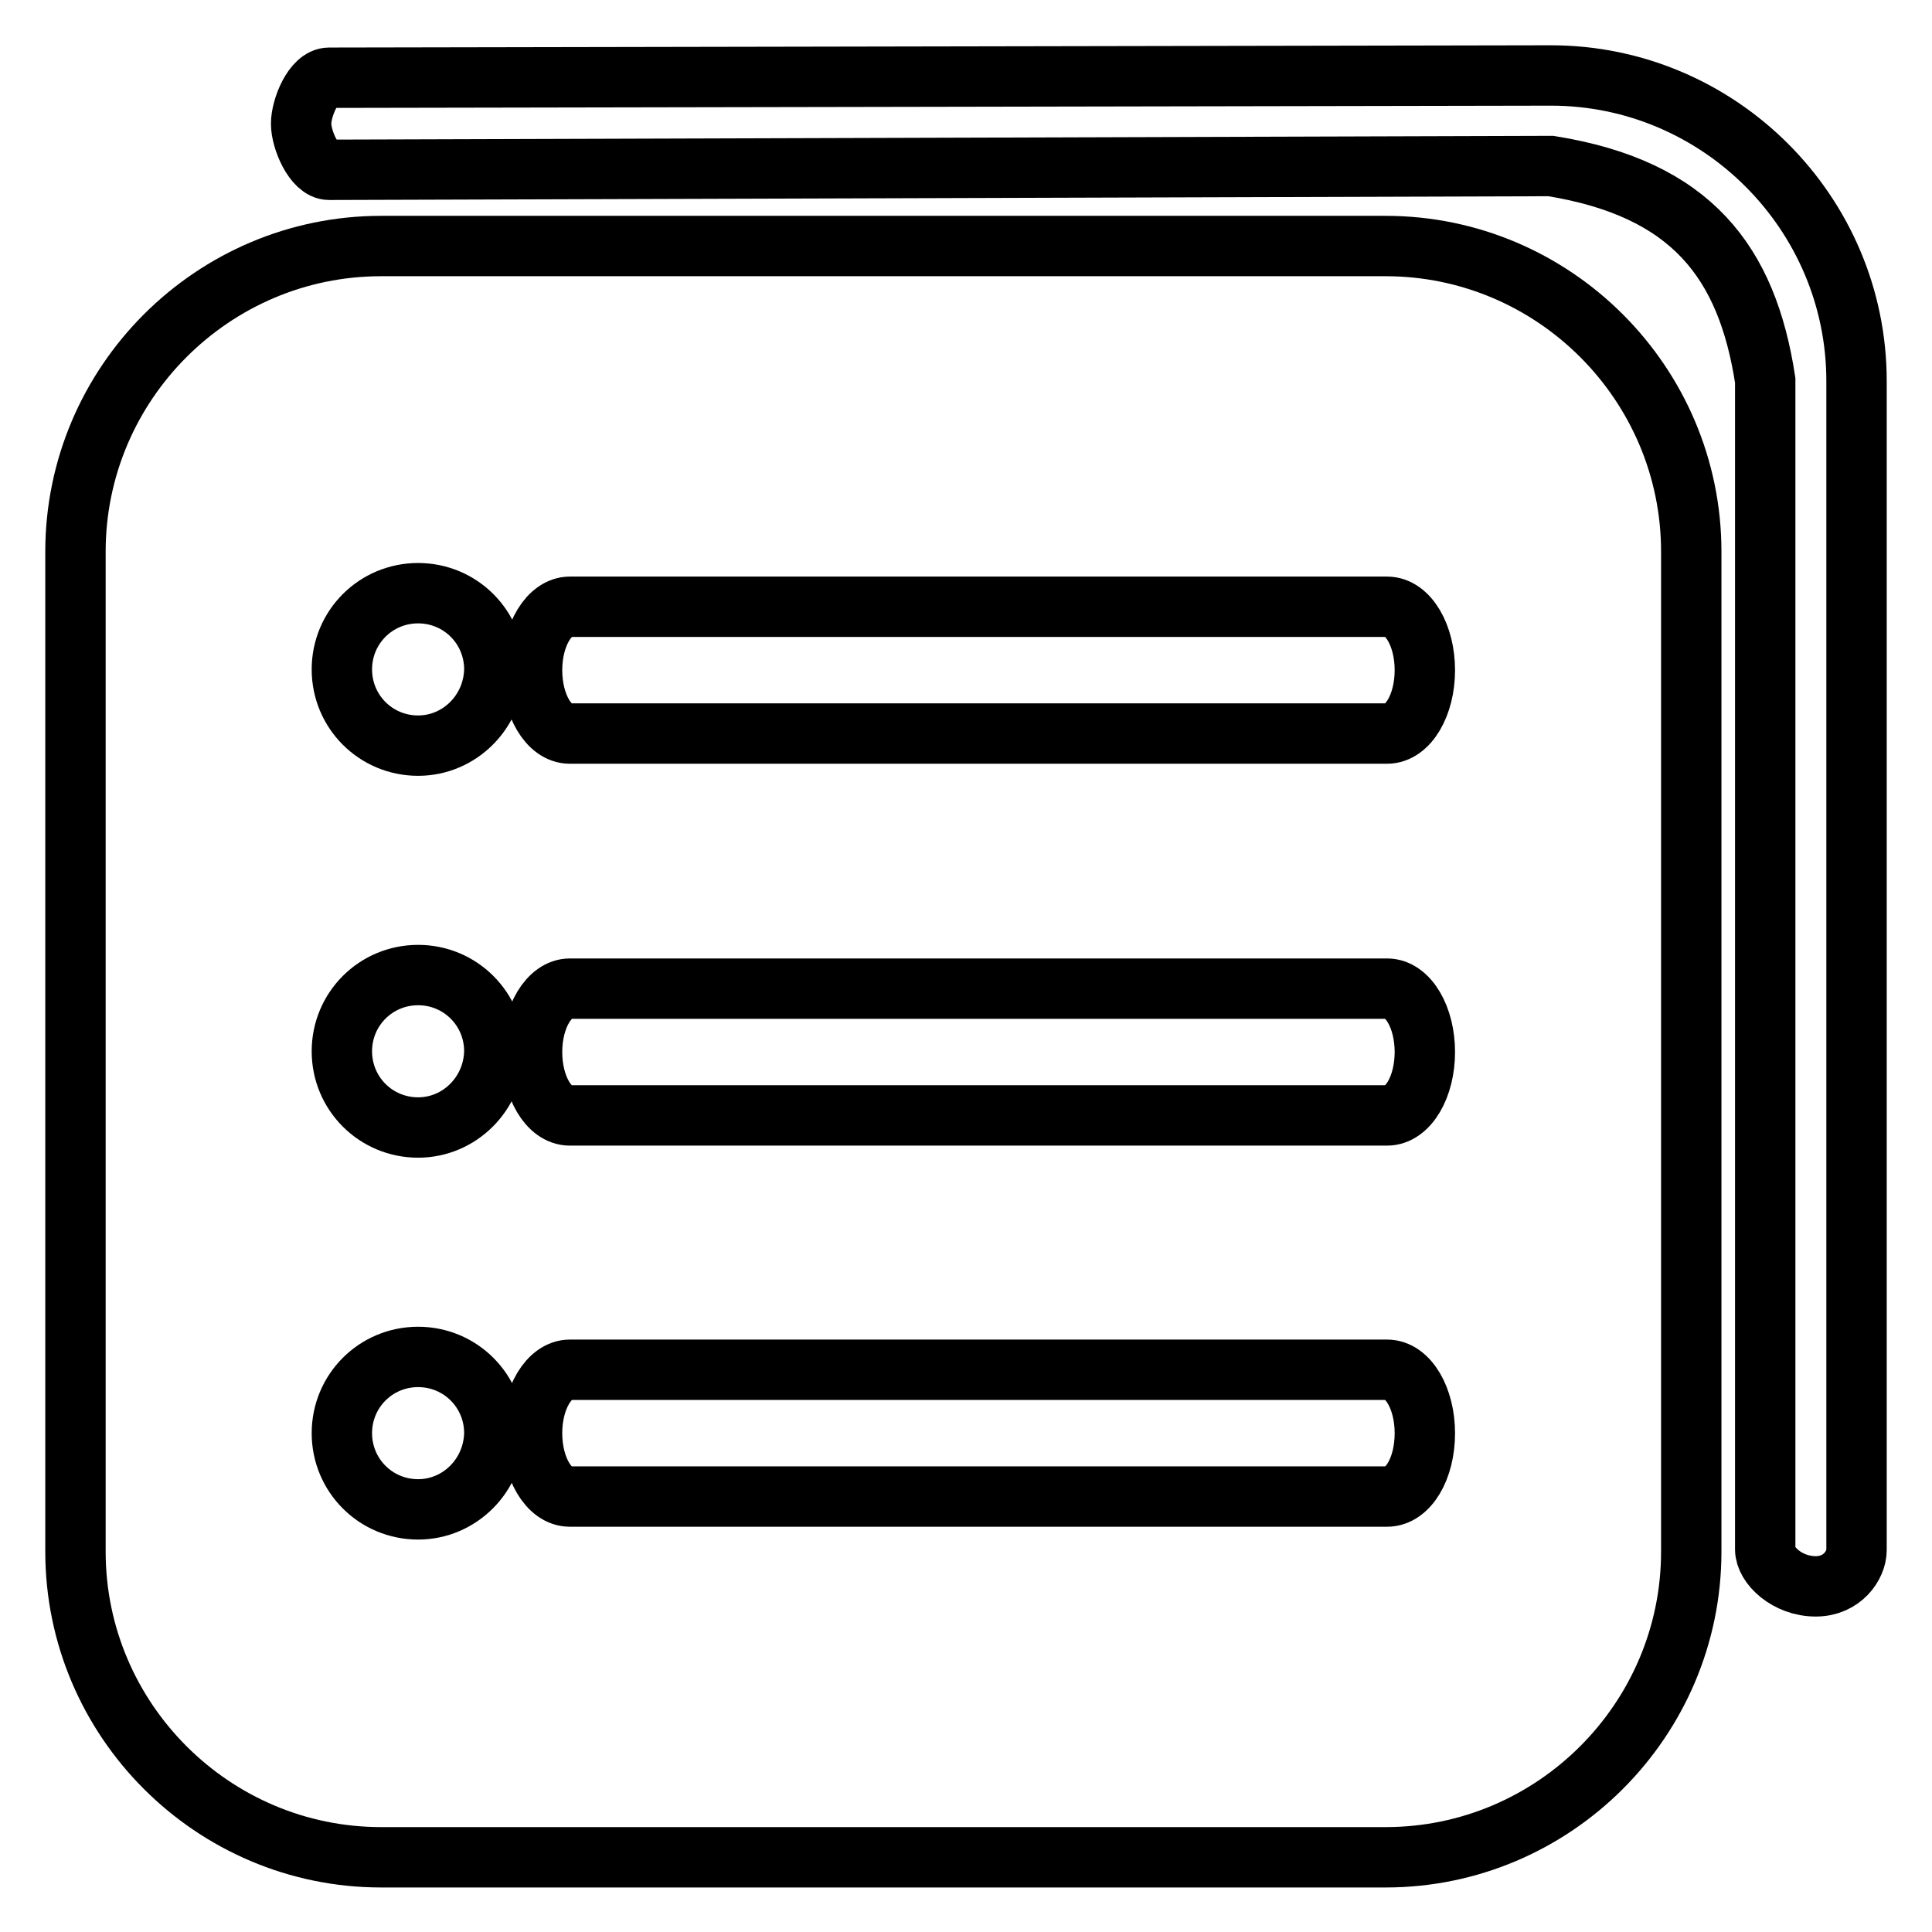
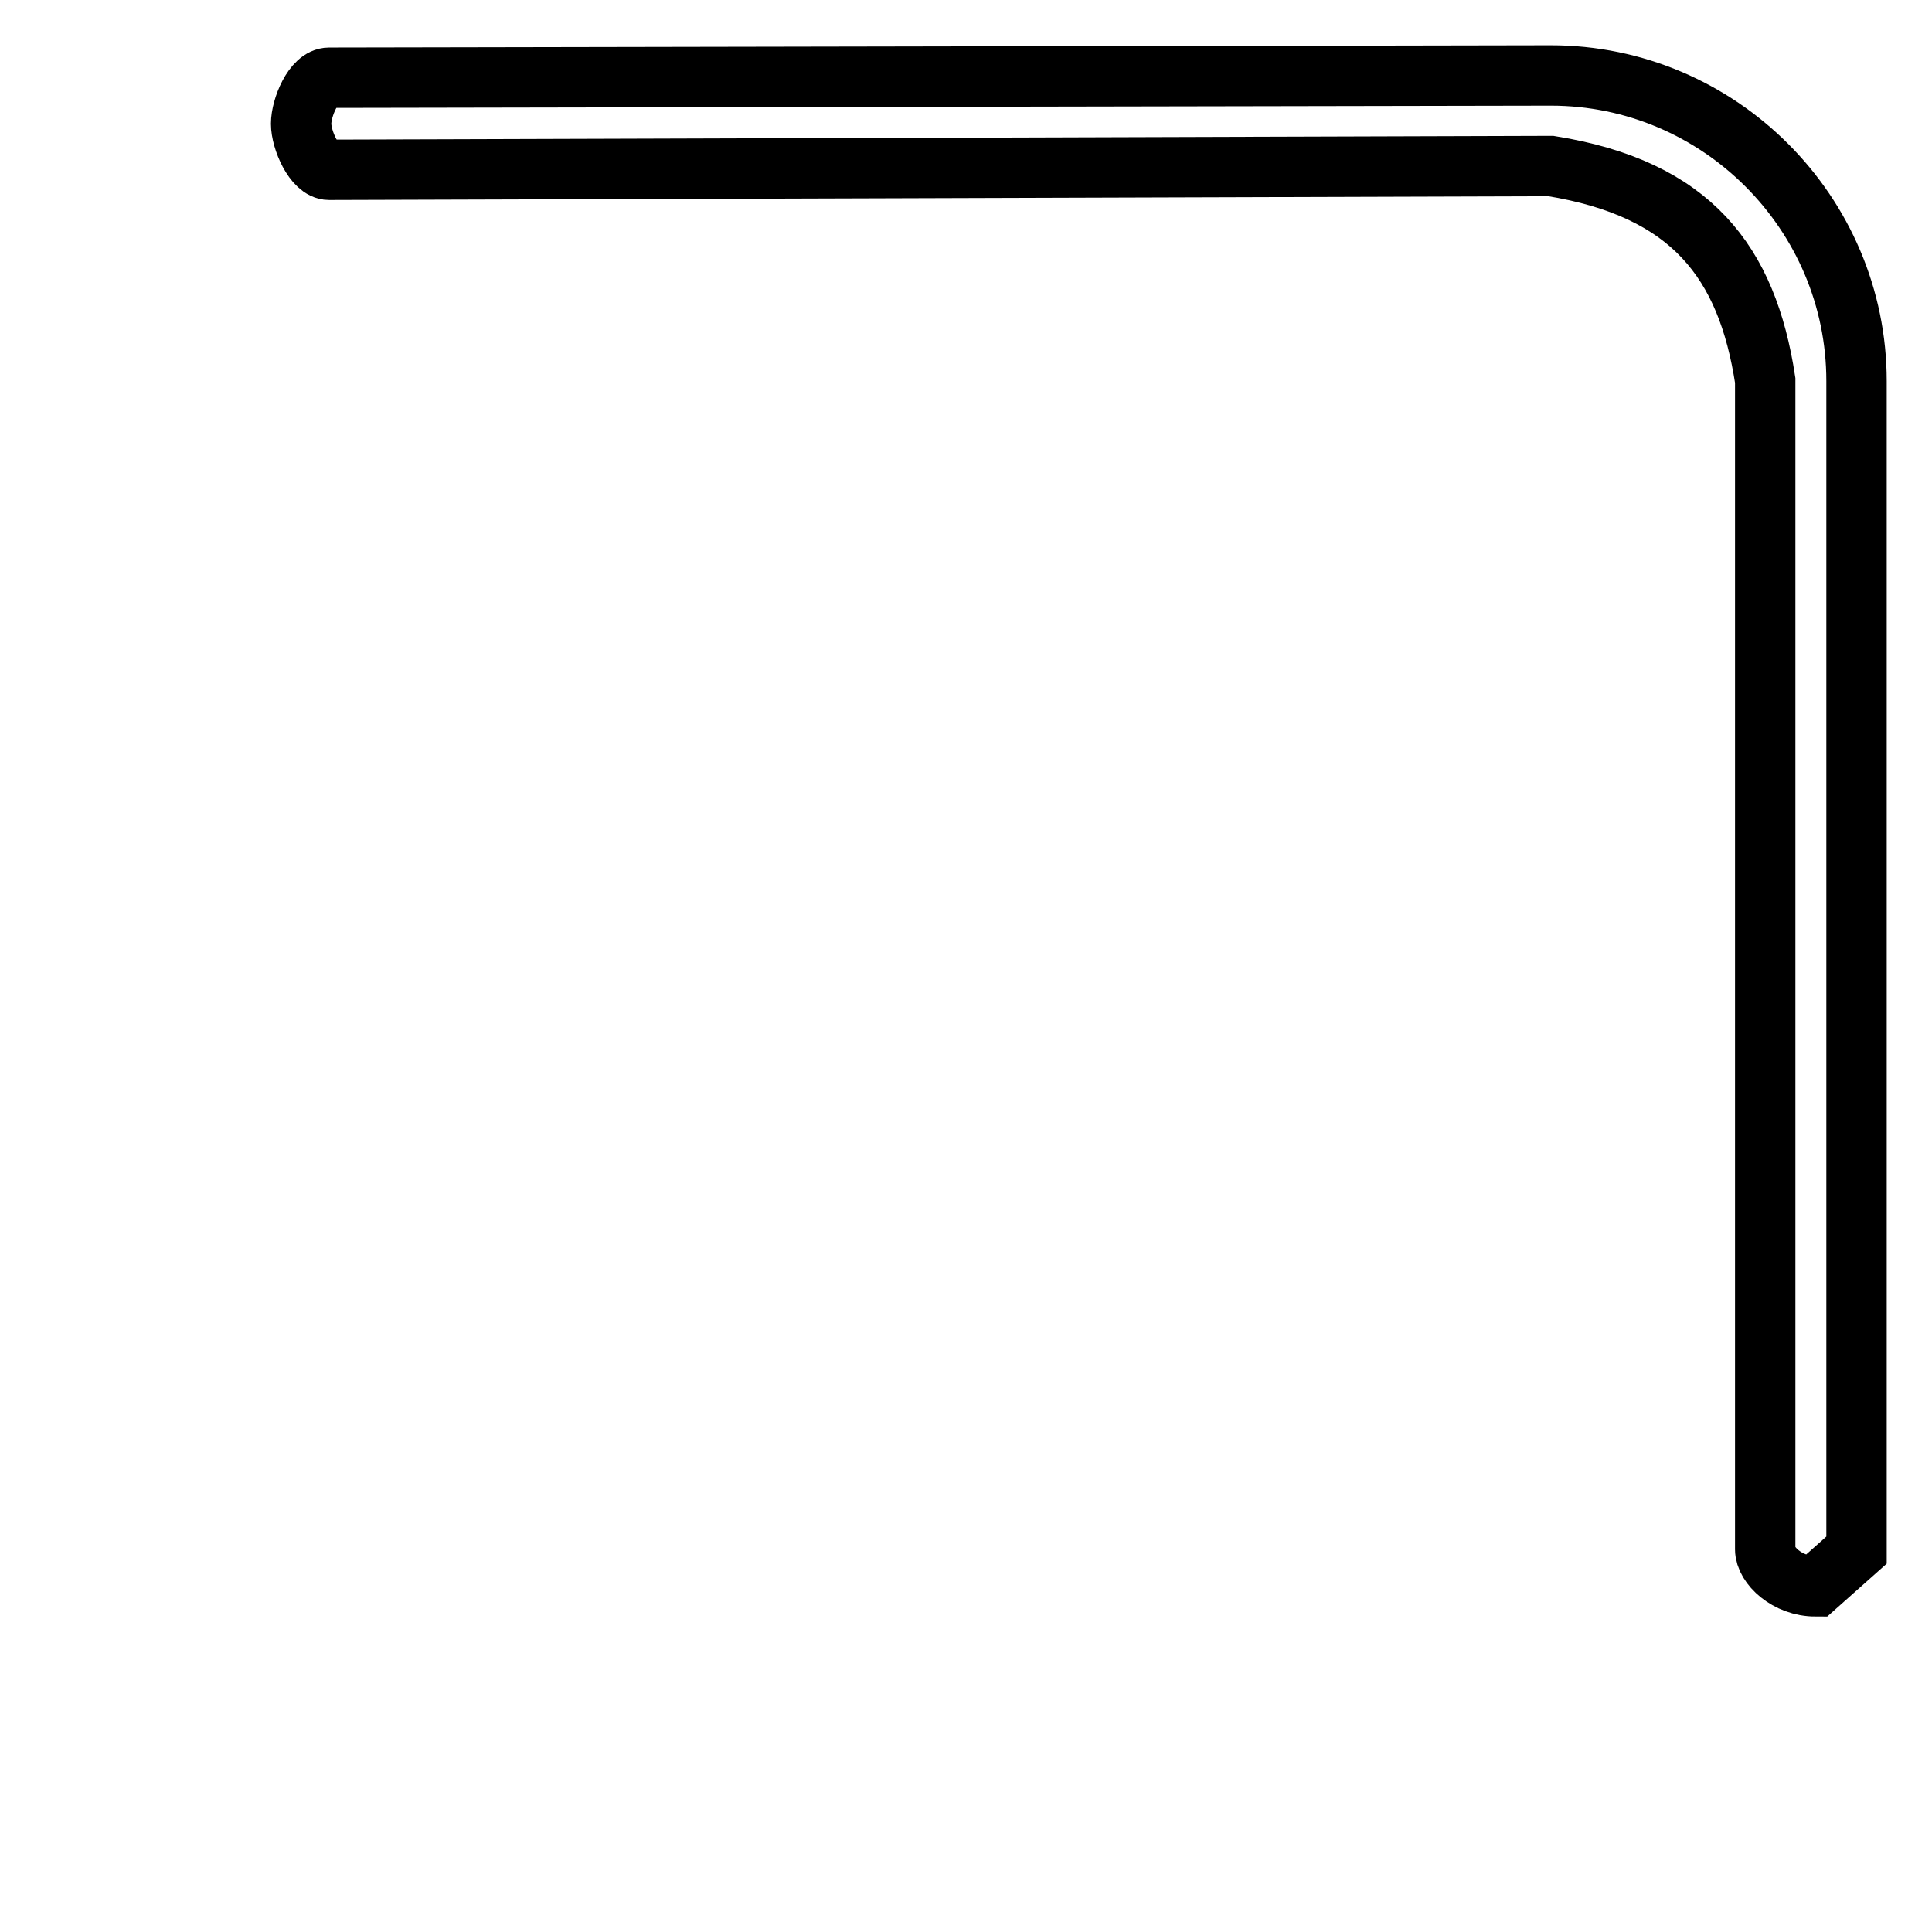
<svg xmlns="http://www.w3.org/2000/svg" version="1.1" x="0px" y="0px" viewBox="0 0 256 256" enable-background="new 0 0 256 256" xml:space="preserve">
  <g>
-     <path stroke-width="8" fill-opacity="0" stroke="#000000" d="M240.6,210.2c-3.8,0-6.7-2.8-6.7-4.9V50.4c-2.4-15.7-9.8-25.4-28.4-28.4L43.6,22.5c-2,0-3.7-4-3.7-6.1 s1.6-6.1,3.7-6.1L205.5,10c22.3,0,40.5,18.2,40.5,40.5v154.9C246,207.4,244.1,210.2,240.6,210.2L240.6,210.2L240.6,210.2z" />
-     <path stroke-width="8" fill-opacity="0" stroke="#000000" d="M183.6,32.6H50.5C28.2,32.6,10,50.8,10,73.1v132.5c0,22.3,18.2,40.5,40.5,40.5h133.1 c22.3,0,40.5-18.2,40.5-40.5V73.1C224.1,50.8,205.9,32.6,183.6,32.6z M55.4,200c-5.6,0-10.1-4.5-10.1-10.1 c0-5.6,4.5-10.1,10.1-10.1c5.6,0,10.1,4.5,10.1,10.1C65.4,195.5,60.9,200,55.4,200z M55.4,149.4c-5.6,0-10.1-4.5-10.1-10.1 c0-5.6,4.5-10.1,10.1-10.1c5.6,0,10.1,4.5,10.1,10.1C65.4,144.9,60.9,149.4,55.4,149.4z M55.4,98.8c-5.6,0-10.1-4.5-10.1-10.1 c0-5.6,4.5-10.1,10.1-10.1c5.6,0,10.1,4.5,10.1,10.1C65.4,94.3,60.9,98.8,55.4,98.8z M183.8,198.3H75.5c-2.8,0-5-3.8-5-8.4 c0-4.7,2.3-8.4,5-8.4h108.3c2.8,0,5,3.8,5,8.4C188.8,194.6,186.6,198.3,183.8,198.3z M183.8,147.8H75.5c-2.8,0-5-3.8-5-8.4 c0-4.7,2.3-8.4,5-8.4h108.3c2.8,0,5,3.8,5,8.4C188.8,144,186.6,147.8,183.8,147.8z M183.8,97.2H75.5c-2.8,0-5-3.8-5-8.4 c0-4.7,2.3-8.4,5-8.4h108.3c2.8,0,5,3.8,5,8.4C188.8,93.4,186.6,97.2,183.8,97.2z" />
+     <path stroke-width="8" fill-opacity="0" stroke="#000000" d="M240.6,210.2c-3.8,0-6.7-2.8-6.7-4.9V50.4c-2.4-15.7-9.8-25.4-28.4-28.4L43.6,22.5c-2,0-3.7-4-3.7-6.1 s1.6-6.1,3.7-6.1L205.5,10c22.3,0,40.5,18.2,40.5,40.5v154.9L240.6,210.2L240.6,210.2z" />
  </g>
</svg>